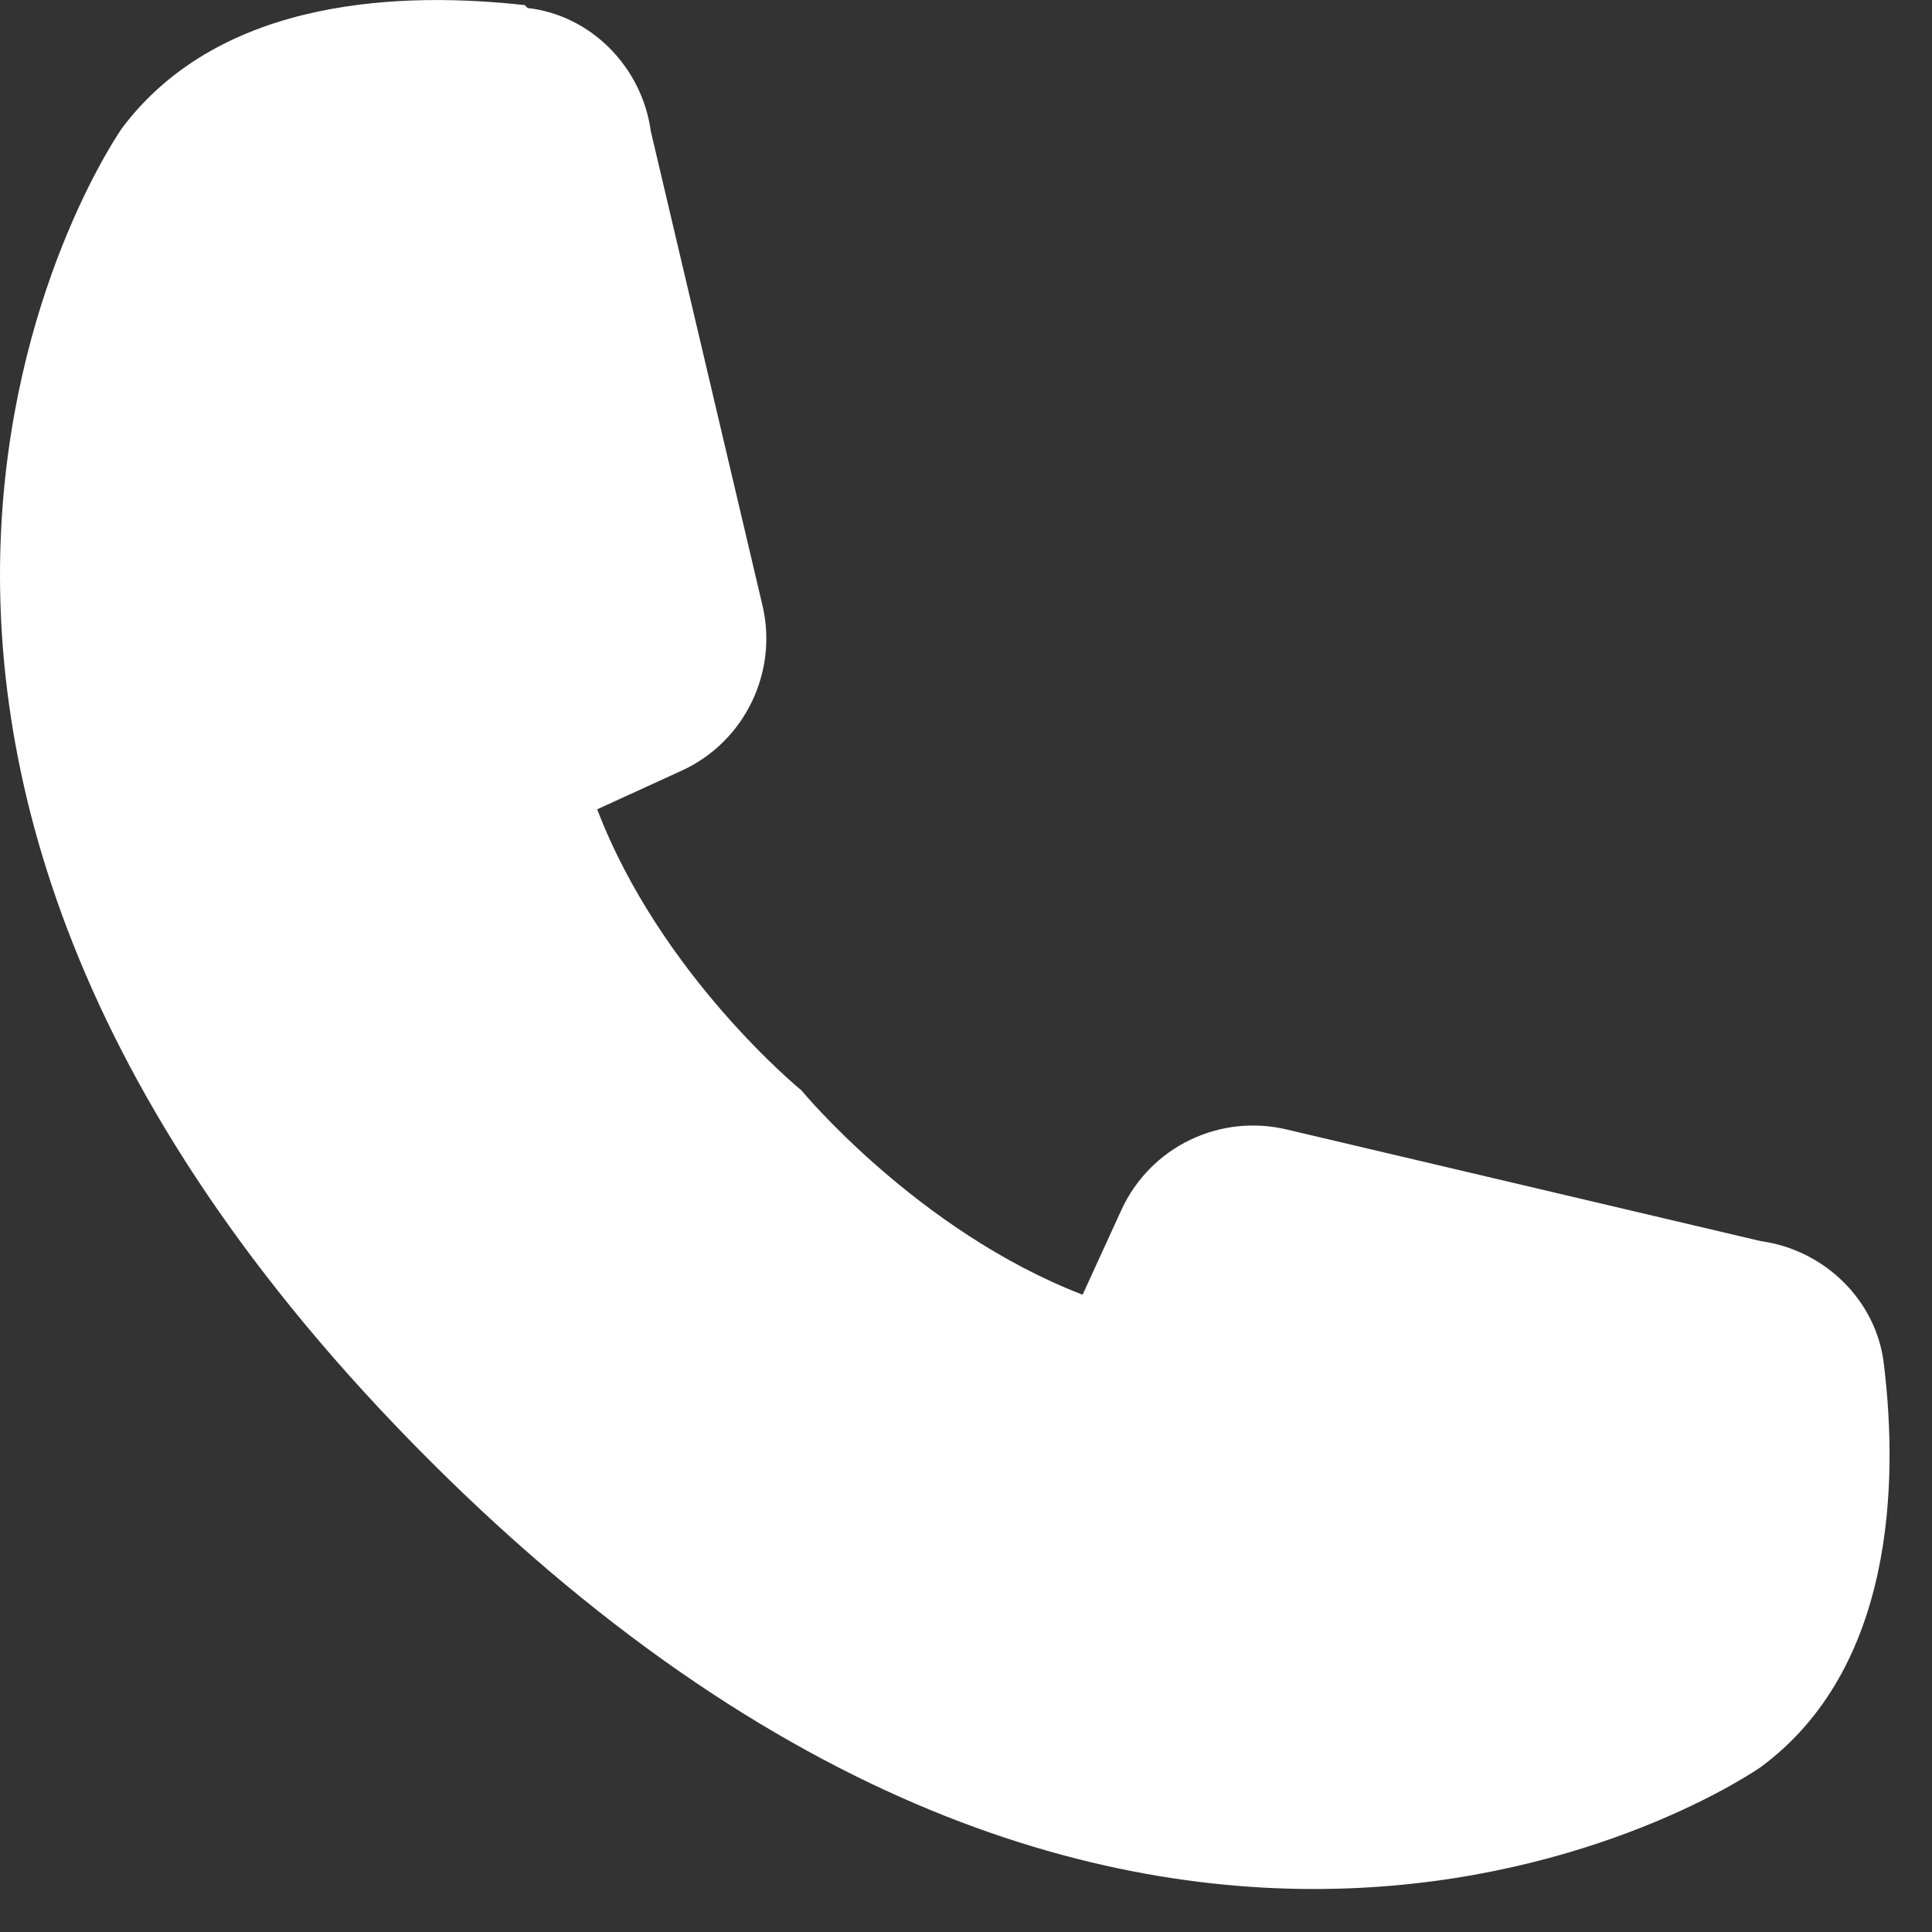
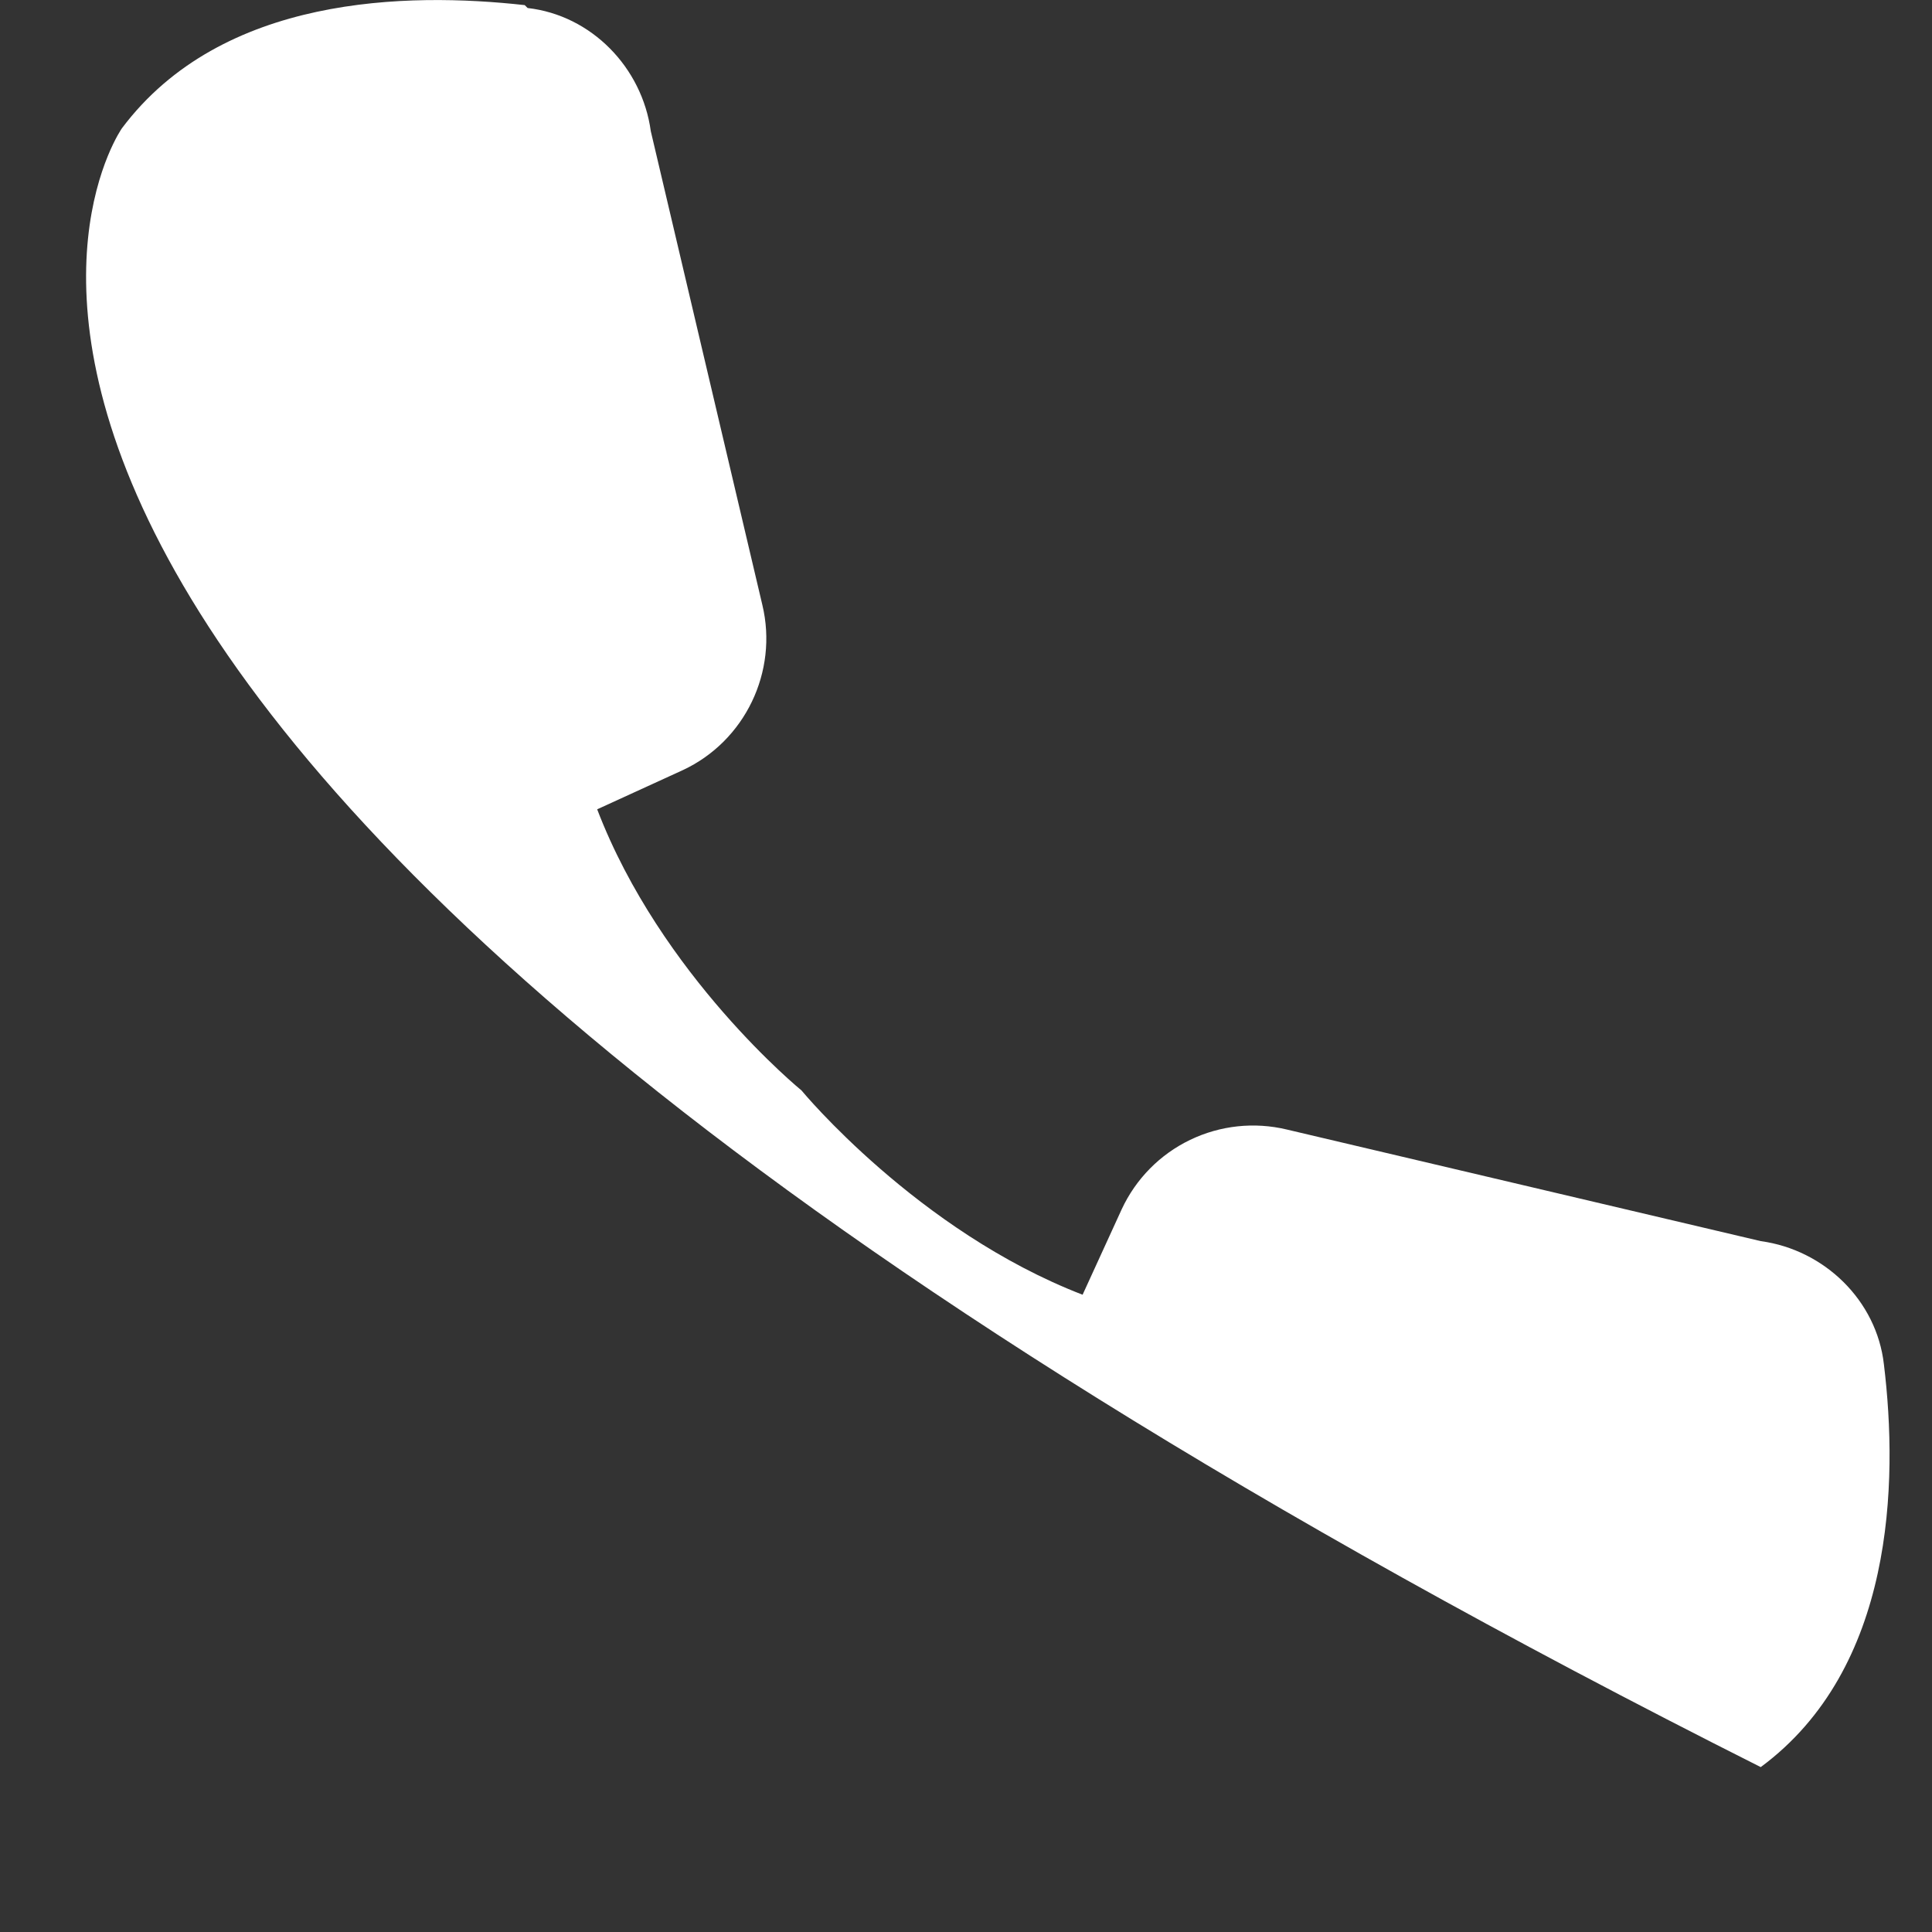
<svg xmlns="http://www.w3.org/2000/svg" width="20" height="20" viewBox="0 0 20 20" fill="none">
  <rect x="0" y="0" width="20" height="20" fill="#333333" stroke="none" />
-   <path d="M5.462 0.083C6.122 0.158 6.647 0.698 6.737 1.358L7.892 6.263C8.057 6.953 7.712 7.673 7.067 7.973L6.182 8.378C6.842 10.103 8.297 11.288 8.297 11.288C8.297 11.288 9.497 12.743 11.207 13.403L11.612 12.518C11.758 12.204 12.008 11.95 12.32 11.8C12.631 11.65 12.985 11.612 13.322 11.693L18.227 12.848C18.887 12.938 19.427 13.463 19.502 14.123C19.652 15.353 19.607 17.273 18.227 18.293C18.227 18.293 12.002 22.673 4.442 15.113C-3.118 7.553 1.262 1.328 1.262 1.328C2.297 -0.052 4.217 -0.082 5.432 0.053L5.462 0.083Z" fill="white" />
+   <path d="M5.462 0.083C6.122 0.158 6.647 0.698 6.737 1.358L7.892 6.263C8.057 6.953 7.712 7.673 7.067 7.973L6.182 8.378C6.842 10.103 8.297 11.288 8.297 11.288C8.297 11.288 9.497 12.743 11.207 13.403L11.612 12.518C11.758 12.204 12.008 11.95 12.32 11.8C12.631 11.65 12.985 11.612 13.322 11.693L18.227 12.848C18.887 12.938 19.427 13.463 19.502 14.123C19.652 15.353 19.607 17.273 18.227 18.293C-3.118 7.553 1.262 1.328 1.262 1.328C2.297 -0.052 4.217 -0.082 5.432 0.053L5.462 0.083Z" fill="white" />
</svg>